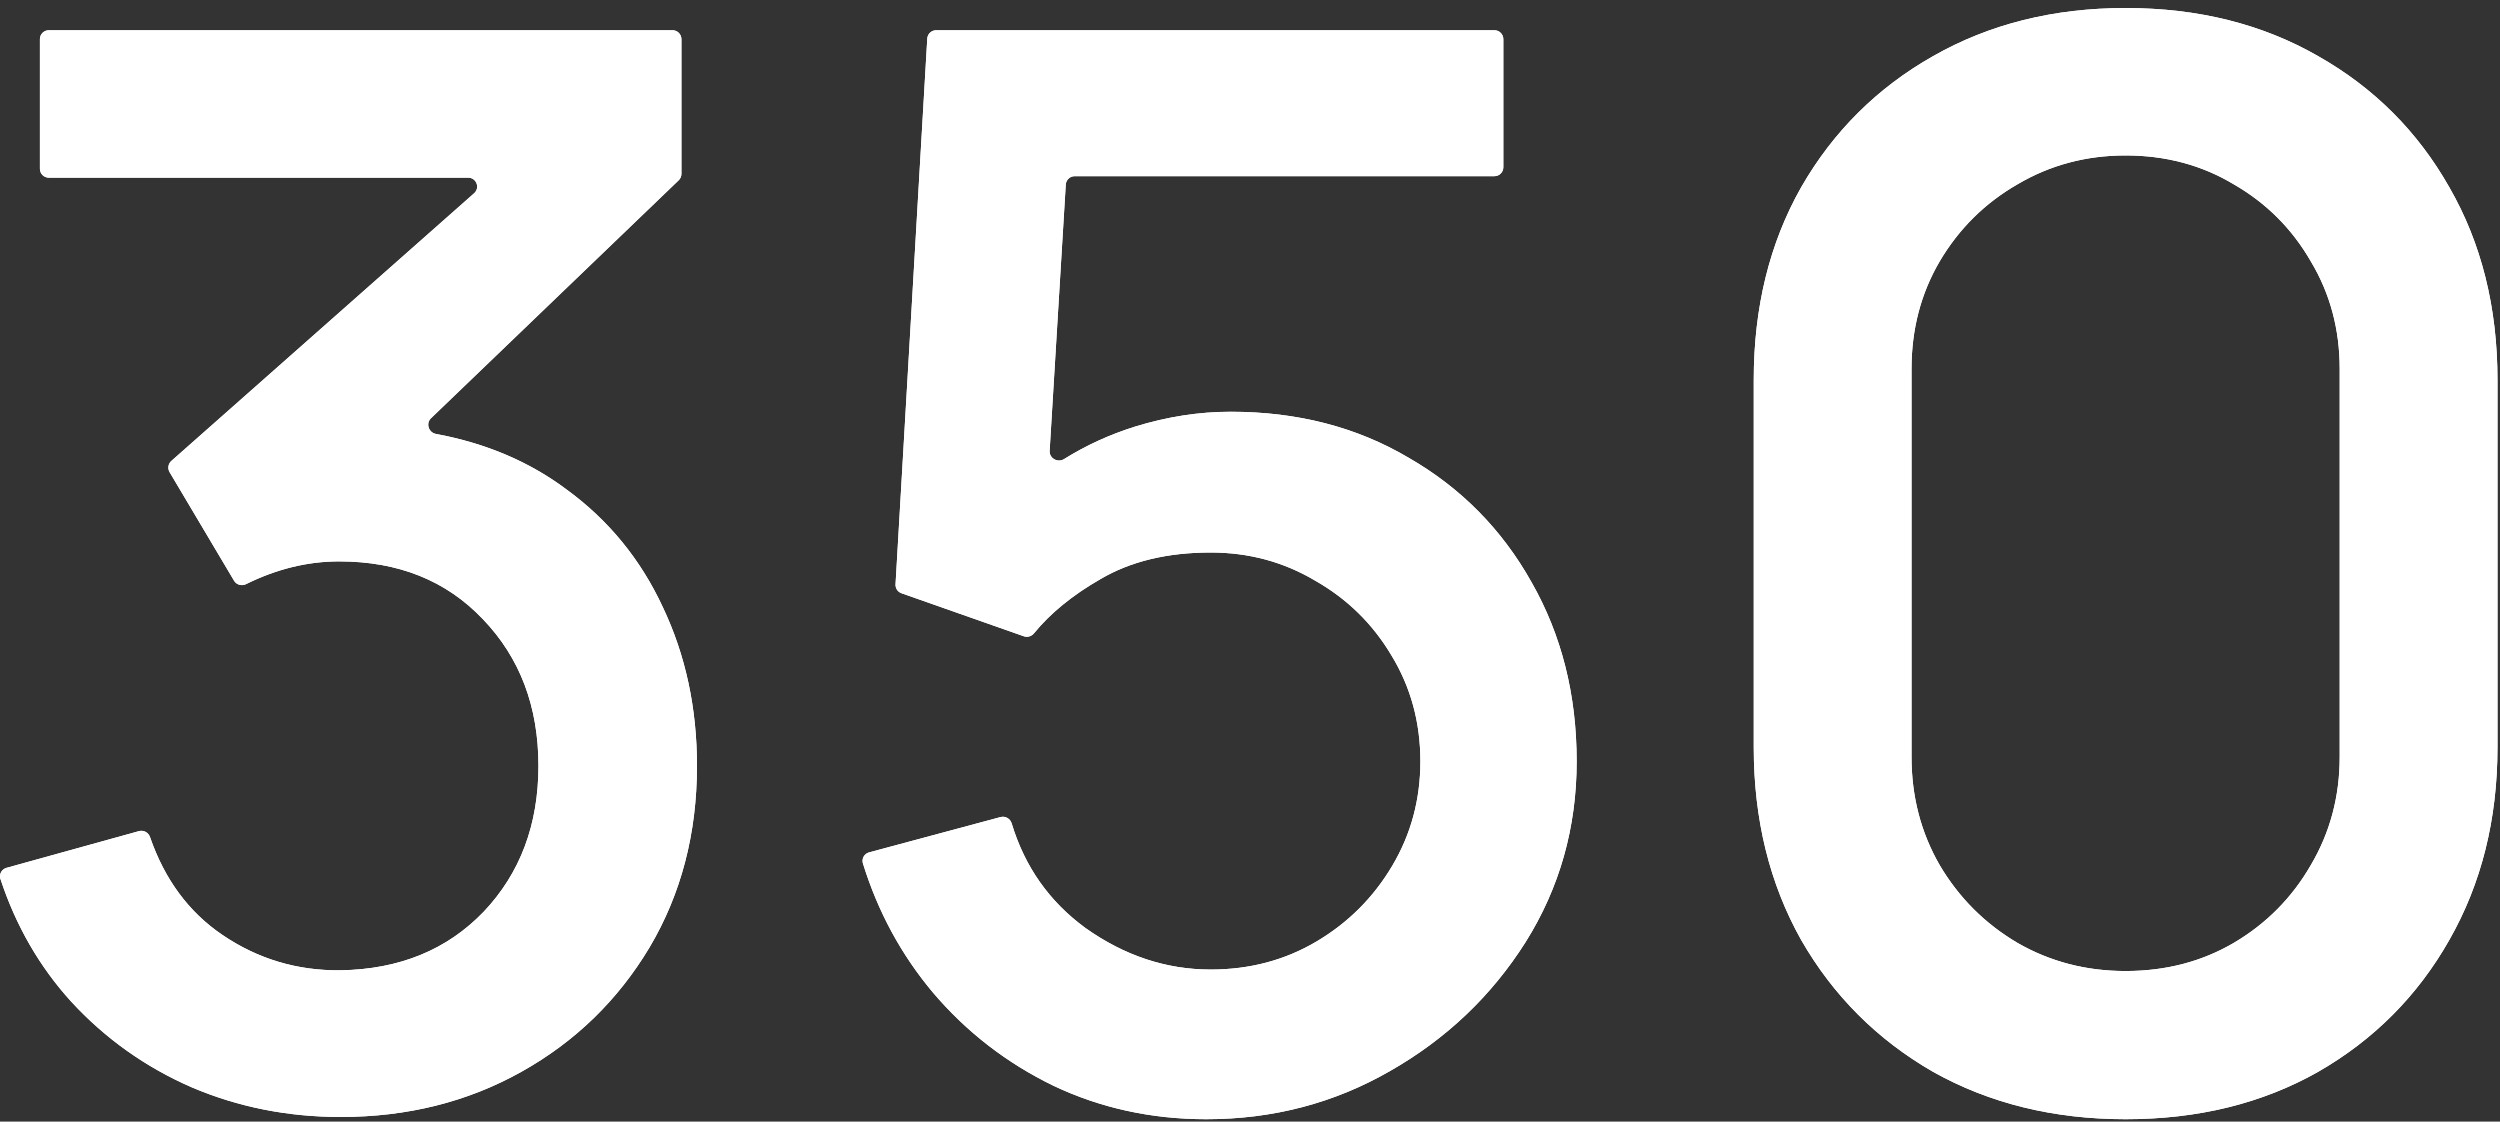
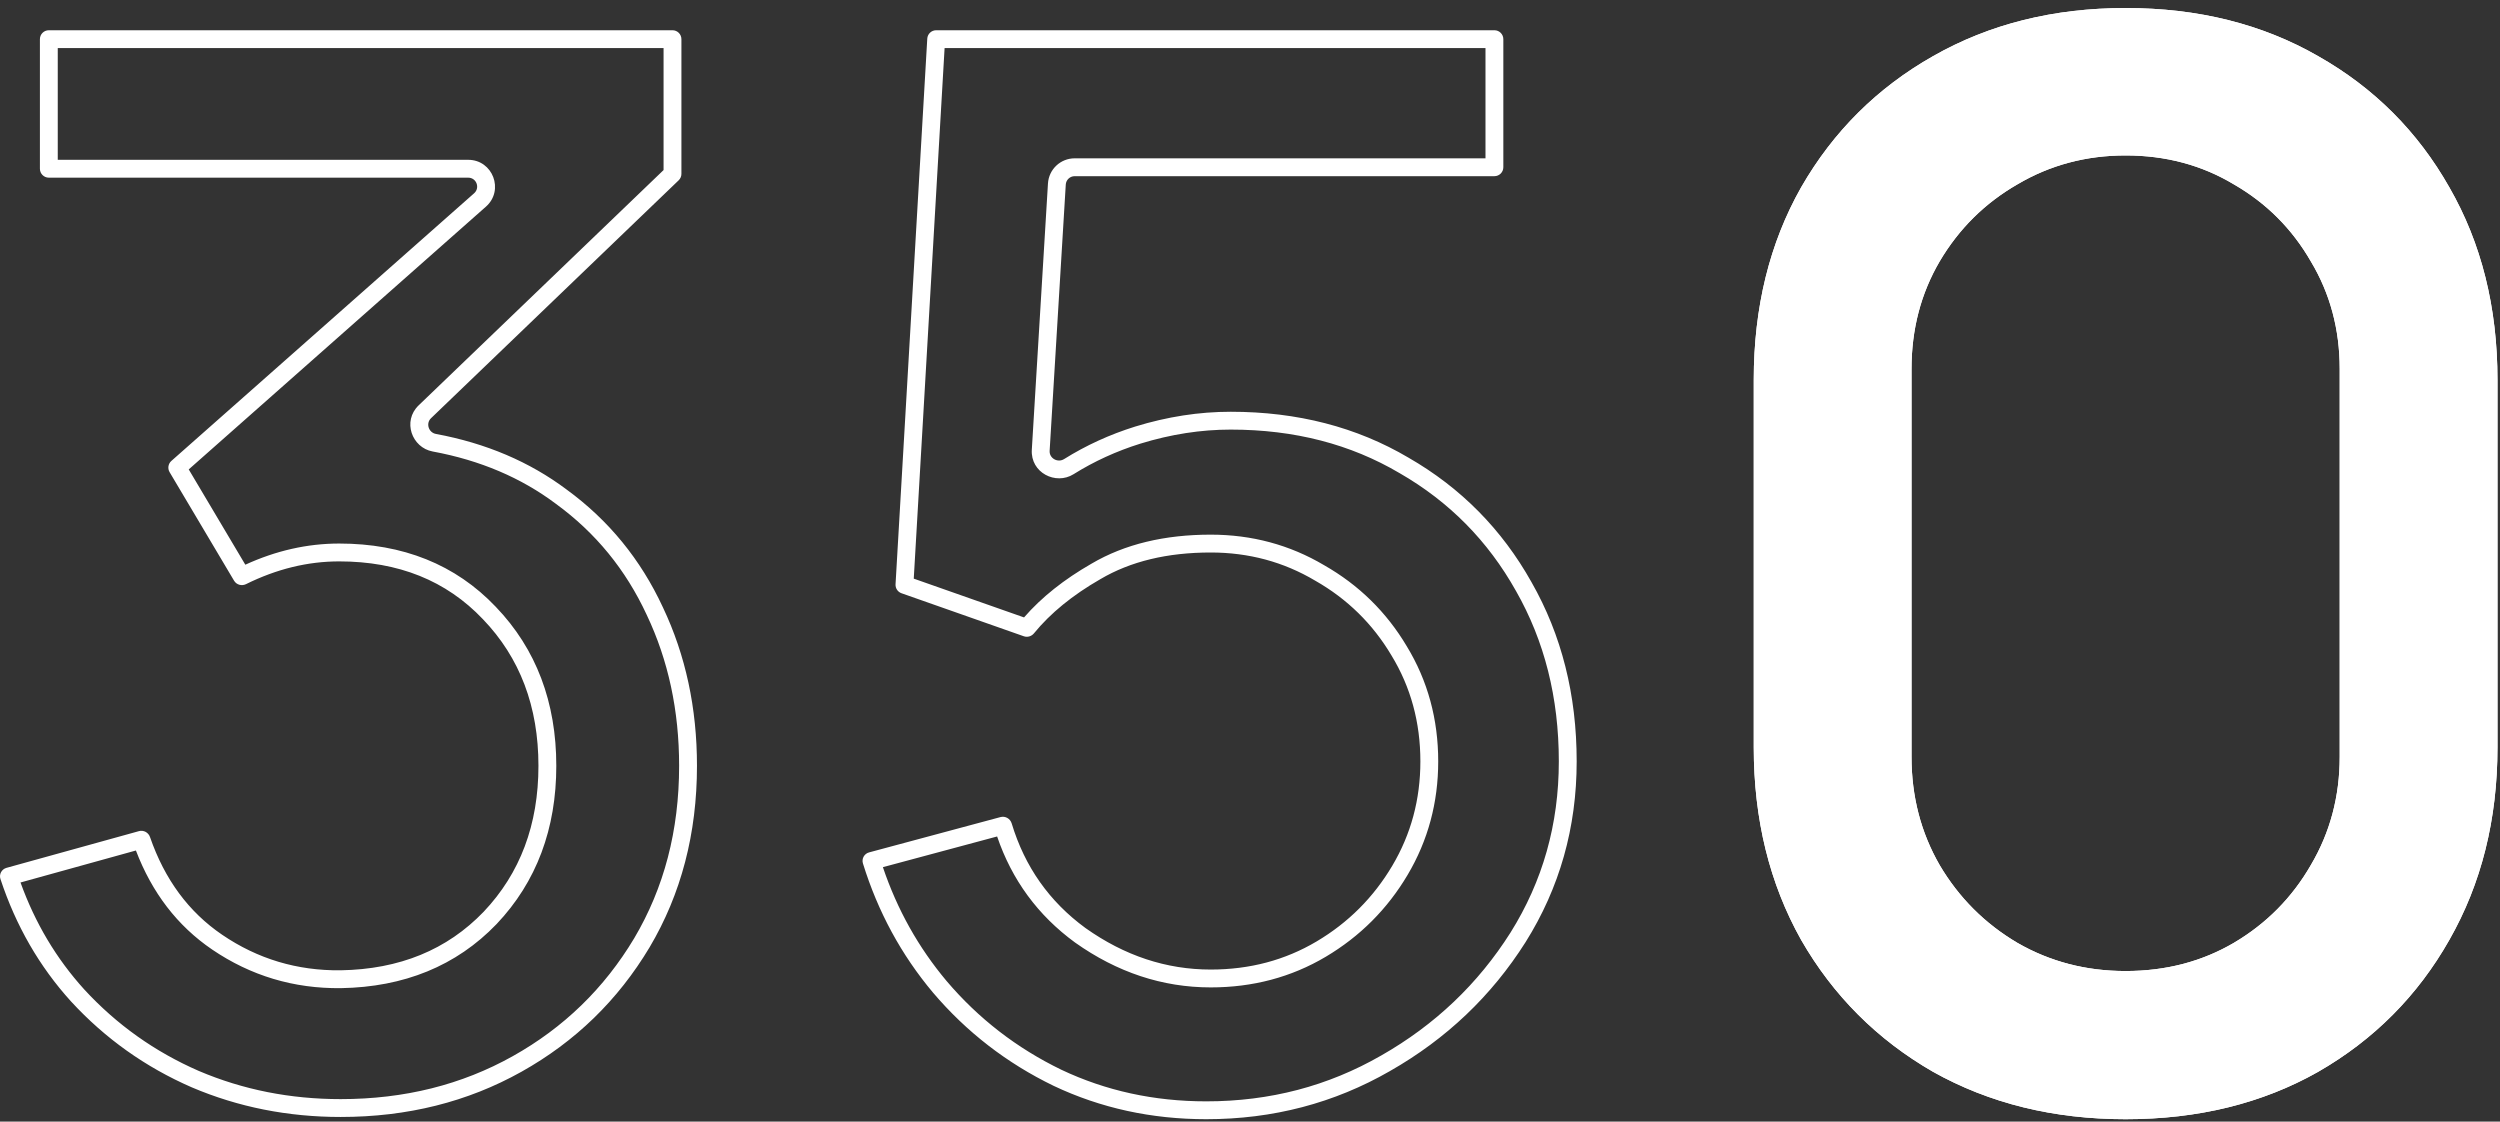
<svg xmlns="http://www.w3.org/2000/svg" width="185" height="83" viewBox="0 0 185 83" fill="none">
  <rect x="0" y="0" width="185" height="83" fill="#333333" stroke="none" />
-   <path d="M25.209 82.656C30.142 82.656 34.601 81.542 38.584 79.312C42.568 77.083 45.729 74.013 48.068 70.103C50.407 66.156 51.576 61.679 51.576 56.672C51.576 52.397 50.736 48.486 49.054 44.941C47.41 41.397 45.035 38.491 41.928 36.225C39.186 34.169 35.962 32.797 32.258 32.111C31.715 32.011 31.496 31.332 31.894 30.949L50.222 13.342C50.352 13.217 50.425 13.046 50.425 12.866V2.899C50.425 2.534 50.129 2.238 49.764 2.238H3.613C3.248 2.238 2.953 2.534 2.953 2.899V12.487C2.953 12.851 3.248 13.147 3.613 13.147H34.647C35.256 13.147 35.541 13.899 35.085 14.302L12.681 34.109C12.444 34.319 12.389 34.669 12.551 34.941L17.321 42.972C17.501 43.276 17.889 43.383 18.206 43.226C20.473 42.104 22.77 41.543 25.099 41.543C29.485 41.543 33.029 42.968 35.734 45.819C38.475 48.669 39.845 52.287 39.845 56.672C39.845 61.021 38.493 64.621 35.789 67.472C33.084 70.286 29.558 71.729 25.209 71.802C21.993 71.839 19.069 70.962 16.438 69.171C13.965 67.488 12.185 65.078 11.101 61.942C10.984 61.604 10.627 61.408 10.283 61.504L0.48 64.221C0.123 64.32 -0.084 64.695 0.033 65.047C1.174 68.504 2.914 71.523 5.255 74.105C7.777 76.846 10.755 78.965 14.19 80.463C17.626 81.925 21.298 82.656 25.209 82.656Z" fill="white" />
-   <path d="M89.265 82.821C94.199 82.821 98.73 81.633 102.86 79.257C107.026 76.882 110.37 73.703 112.892 69.719C115.413 65.699 116.674 61.241 116.674 56.344C116.674 51.41 115.56 46.988 113.33 43.078C111.138 39.167 108.104 36.097 104.23 33.868C100.393 31.602 96.008 30.47 91.074 30.47C88.735 30.47 86.378 30.835 84.003 31.566C82.119 32.155 80.365 32.957 78.742 33.972C78.27 34.267 77.639 33.915 77.673 33.36L78.867 13.658C78.888 13.309 79.177 13.037 79.526 13.037H110.587C110.951 13.037 111.247 12.742 111.247 12.377V2.899C111.247 2.534 110.951 2.238 110.587 2.238H69.277C68.927 2.238 68.638 2.511 68.618 2.86L66.27 43.239C66.253 43.533 66.433 43.803 66.711 43.9L75.763 47.084C76.034 47.179 76.335 47.087 76.516 46.864C77.733 45.374 79.37 44.038 81.426 42.858C83.656 41.543 86.378 40.885 89.594 40.885C92.408 40.885 94.984 41.579 97.323 42.968C99.699 44.32 101.581 46.166 102.97 48.505C104.395 50.843 105.108 53.456 105.108 56.344C105.108 59.158 104.413 61.734 103.024 64.073C101.636 66.412 99.772 68.276 97.433 69.664C95.094 71.053 92.481 71.747 89.594 71.747C86.305 71.747 83.217 70.724 80.33 68.678C77.655 66.723 75.833 64.141 74.864 60.931C74.758 60.58 74.395 60.368 74.041 60.463L64.313 63.077C63.957 63.172 63.748 63.541 63.857 63.894C64.965 67.469 66.692 70.653 69.037 73.447C71.522 76.37 74.501 78.673 77.973 80.354C81.445 81.998 85.209 82.821 89.265 82.821Z" fill="white" />
  <path d="M157.295 82.821C162.667 82.821 167.418 81.651 171.548 79.312C175.677 76.937 178.912 73.684 181.251 69.555C183.626 65.389 184.814 60.638 184.814 55.302V28.112C184.814 22.74 183.626 17.989 181.251 13.86C178.912 9.73 175.677 6.496 171.548 4.157C167.418 1.781 162.667 0.594 157.295 0.594C151.959 0.594 147.209 1.781 143.042 4.157C138.913 6.496 135.66 9.73 133.285 13.86C130.946 17.989 129.777 22.74 129.777 28.112V55.302C129.777 60.638 130.946 65.389 133.285 69.555C135.66 73.684 138.913 76.937 143.042 79.312C147.209 81.651 151.959 82.821 157.295 82.821ZM157.295 71.857C154.371 71.857 151.704 71.163 149.292 69.774C146.88 68.349 144.961 66.43 143.536 64.018C142.147 61.606 141.453 58.938 141.453 56.015V27.29C141.453 24.366 142.147 21.717 143.536 19.341C144.961 16.93 146.88 15.029 149.292 13.64C151.704 12.215 154.371 11.502 157.295 11.502C160.255 11.502 162.923 12.215 165.299 13.64C167.711 15.029 169.611 16.93 171 19.341C172.425 21.717 173.137 24.366 173.137 27.29V56.015C173.137 58.938 172.425 61.606 171 64.018C169.611 66.43 167.711 68.349 165.299 69.774C162.923 71.163 160.255 71.857 157.295 71.857Z" fill="white" />
  <path fill-rule="evenodd" clip-rule="evenodd" d="M47.859 45.502L47.856 45.497C46.304 42.152 44.072 39.424 41.15 37.293L41.143 37.287L41.136 37.282C38.572 35.359 35.542 34.063 32.017 33.41C30.475 33.124 29.763 31.165 30.979 29.997L49.104 12.584V3.559H4.274V11.826H34.647C36.472 11.826 37.327 14.084 35.96 15.292L13.966 34.737L18.154 41.788C20.418 40.751 22.736 40.222 25.099 40.222C29.799 40.222 33.705 41.763 36.689 44.906C39.691 48.03 41.166 51.988 41.166 56.672C41.166 61.32 39.71 65.258 36.747 68.381L36.741 68.387C33.764 71.485 29.887 73.045 25.231 73.123L25.224 73.123C21.741 73.163 18.552 72.207 15.695 70.263C13.115 68.507 11.241 66.044 10.057 62.937L1.518 65.304C2.601 68.311 4.173 70.943 6.23 73.214C8.625 75.816 11.449 77.826 14.713 79.25C17.975 80.638 21.47 81.335 25.209 81.335C29.935 81.335 34.169 80.27 37.939 78.16C41.721 76.043 44.713 73.138 46.933 69.427C49.139 65.703 50.255 61.464 50.255 56.672C50.255 52.575 49.451 48.86 47.861 45.508L47.859 45.502ZM48.068 70.103C45.729 74.013 42.568 77.083 38.584 79.312C34.601 81.542 30.142 82.656 25.209 82.656C21.298 82.656 17.626 81.925 14.19 80.463C10.755 78.965 7.777 76.846 5.255 74.105C2.914 71.523 1.174 68.504 0.033 65.047C-0.084 64.695 0.123 64.32 0.48 64.221L10.283 61.504C10.627 61.408 10.984 61.604 11.101 61.942C12.185 65.078 13.965 67.488 16.438 69.171C19.069 70.962 21.993 71.839 25.209 71.802C29.558 71.729 33.084 70.286 35.789 67.472C38.493 64.621 39.845 61.021 39.845 56.672C39.845 52.287 38.475 48.669 35.734 45.819C33.029 42.968 29.485 41.543 25.099 41.543C22.77 41.543 20.473 42.104 18.206 43.226C17.889 43.383 17.501 43.276 17.321 42.972L12.551 34.941C12.389 34.669 12.444 34.319 12.681 34.109L35.085 14.302C35.541 13.899 35.256 13.147 34.647 13.147H3.613C3.248 13.147 2.953 12.851 2.953 12.487V2.899C2.953 2.534 3.248 2.238 3.613 2.238H49.764C50.129 2.238 50.425 2.534 50.425 2.899V12.866C50.425 13.046 50.352 13.217 50.222 13.342L31.894 30.949C31.496 31.332 31.715 32.011 32.258 32.111C35.962 32.797 39.186 34.169 41.928 36.225C45.035 38.491 47.41 41.397 49.054 44.941C50.736 48.486 51.576 52.397 51.576 56.672C51.576 61.679 50.407 66.156 48.068 70.103ZM102.201 78.112L102.206 78.11C106.187 75.84 109.37 72.812 111.774 69.016C114.158 65.213 115.353 61 115.353 56.344C115.353 51.617 114.288 47.424 112.183 43.732L112.18 43.728L112.178 43.724C110.102 40.02 107.238 37.123 103.572 35.013L103.565 35.009L103.559 35.006C99.946 32.873 95.797 31.79 91.074 31.79C88.876 31.79 86.65 32.133 84.394 32.828C82.615 33.384 80.966 34.139 79.442 35.092C78.125 35.917 76.251 34.982 76.354 33.28L77.549 13.578C77.612 12.532 78.478 11.716 79.526 11.716H109.926V3.559H69.9L67.618 42.819L75.779 45.689C77.08 44.191 78.751 42.871 80.762 41.717C83.237 40.258 86.202 39.564 89.594 39.564C92.633 39.564 95.44 40.316 97.987 41.826C100.554 43.289 102.598 45.293 104.102 47.824C105.657 50.379 106.428 53.23 106.428 56.344C106.428 59.386 105.674 62.197 104.16 64.747C102.659 67.276 100.636 69.299 98.107 70.8C95.552 72.318 92.703 73.068 89.594 73.068C86.01 73.068 82.658 71.947 79.566 69.755L79.558 69.75L79.55 69.744C76.806 67.739 74.879 65.112 73.787 61.899L65.334 64.17C66.394 67.309 67.965 70.114 70.047 72.595C72.41 75.375 75.239 77.562 78.544 79.163C81.827 80.717 85.395 81.5 89.265 81.5C93.976 81.5 98.279 80.368 102.201 78.112ZM77.973 80.354C74.501 78.673 71.522 76.37 69.037 73.447C66.692 70.653 64.965 67.469 63.857 63.894C63.748 63.541 63.957 63.172 64.313 63.077L74.041 60.463C74.395 60.368 74.758 60.58 74.864 60.931C75.833 64.141 77.655 66.723 80.33 68.678C83.217 70.724 86.305 71.747 89.594 71.747C92.481 71.747 95.094 71.053 97.433 69.664C99.772 68.276 101.636 66.412 103.024 64.073C104.413 61.734 105.108 59.158 105.108 56.344C105.108 53.456 104.395 50.843 102.97 48.505C101.581 46.166 99.699 44.32 97.323 42.968C94.984 41.579 92.408 40.885 89.594 40.885C86.378 40.885 83.656 41.543 81.426 42.858C79.37 44.038 77.733 45.374 76.516 46.864C76.335 47.087 76.034 47.179 75.763 47.084L66.711 43.9C66.433 43.803 66.253 43.533 66.27 43.239L68.618 2.86C68.638 2.511 68.927 2.238 69.277 2.238H110.587C110.951 2.238 111.247 2.534 111.247 2.899V12.377C111.247 12.742 110.951 13.037 110.587 13.037H79.526C79.177 13.037 78.888 13.309 78.867 13.658L77.673 33.36C77.639 33.915 78.27 34.267 78.742 33.972C80.365 32.957 82.119 32.155 84.003 31.566C86.378 30.835 88.735 30.47 91.074 30.47C96.008 30.47 100.393 31.602 104.23 33.868C108.104 36.097 111.138 39.167 113.33 43.078C115.56 46.988 116.674 51.41 116.674 56.344C116.674 61.241 115.413 65.699 112.892 69.719C110.37 73.703 107.026 76.882 102.86 79.257C98.73 81.633 94.199 82.821 89.265 82.821C85.209 82.821 81.445 81.998 77.973 80.354ZM170.897 5.306L170.889 5.302C166.984 3.056 162.466 1.915 157.295 1.915C152.163 1.915 147.642 3.055 143.697 5.304L143.693 5.306C139.772 7.527 136.69 10.591 134.432 14.514C132.221 18.419 131.097 22.939 131.097 28.112V55.302C131.097 60.436 132.22 64.957 134.434 68.903C136.691 72.825 139.773 75.906 143.695 78.164C147.64 80.377 152.162 81.5 157.295 81.5C162.468 81.5 166.988 80.376 170.893 78.165C174.817 75.907 177.88 72.826 180.101 68.904L180.103 68.9C182.352 64.955 183.493 60.435 183.493 55.302V28.112C183.493 22.941 182.352 18.423 180.106 14.518L180.101 14.511C177.88 10.589 174.818 7.527 170.897 5.306ZM171.548 79.312C167.418 81.651 162.667 82.821 157.295 82.821C151.959 82.821 147.209 81.651 143.042 79.312C138.913 76.937 135.66 73.684 133.285 69.555C130.946 65.389 129.777 60.638 129.777 55.302V28.112C129.777 22.74 130.946 17.989 133.285 13.86C135.66 9.73 138.913 6.496 143.042 4.157C147.209 1.781 151.959 0.594 157.295 0.594C162.667 0.594 167.418 1.781 171.548 4.157C175.677 6.496 178.912 9.73 181.251 13.86C183.626 17.989 184.814 22.74 184.814 28.112V55.302C184.814 60.638 183.626 65.389 181.251 69.555C178.912 73.684 175.677 76.937 171.548 79.312ZM142.395 64.684L142.391 64.677C140.881 62.054 140.132 59.157 140.132 56.015V27.29C140.132 24.147 140.881 21.265 142.395 18.675L142.399 18.669C143.938 16.065 146.018 14.002 148.626 12.499C151.249 10.951 154.148 10.182 157.295 10.182C160.474 10.182 163.376 10.949 165.968 12.502C168.573 14.004 170.636 16.066 172.138 18.672C173.69 21.262 174.458 24.145 174.458 27.29V56.015C174.458 59.162 173.689 62.061 172.14 64.684C170.637 67.292 168.575 69.372 165.971 70.911L165.965 70.914C163.372 72.43 160.471 73.178 157.295 73.178C154.152 73.178 151.255 72.429 148.633 70.919L148.626 70.915L148.62 70.911C146.016 69.373 143.937 67.294 142.399 64.69L142.395 64.684ZM171 64.018C172.425 61.606 173.137 58.938 173.137 56.015V27.29C173.137 24.366 172.425 21.717 171 19.341C169.611 16.93 167.711 15.029 165.299 13.64C162.923 12.215 160.255 11.502 157.295 11.502C154.371 11.502 151.704 12.215 149.292 13.64C146.88 15.029 144.961 16.93 143.536 19.341C142.147 21.717 141.453 24.366 141.453 27.29V56.015C141.453 58.938 142.147 61.606 143.536 64.018C144.961 66.43 146.88 68.349 149.292 69.774C151.704 71.163 154.371 71.857 157.295 71.857C160.255 71.857 162.923 71.163 165.299 69.774C167.711 68.349 169.611 66.43 171 64.018Z" fill="white" />
</svg>